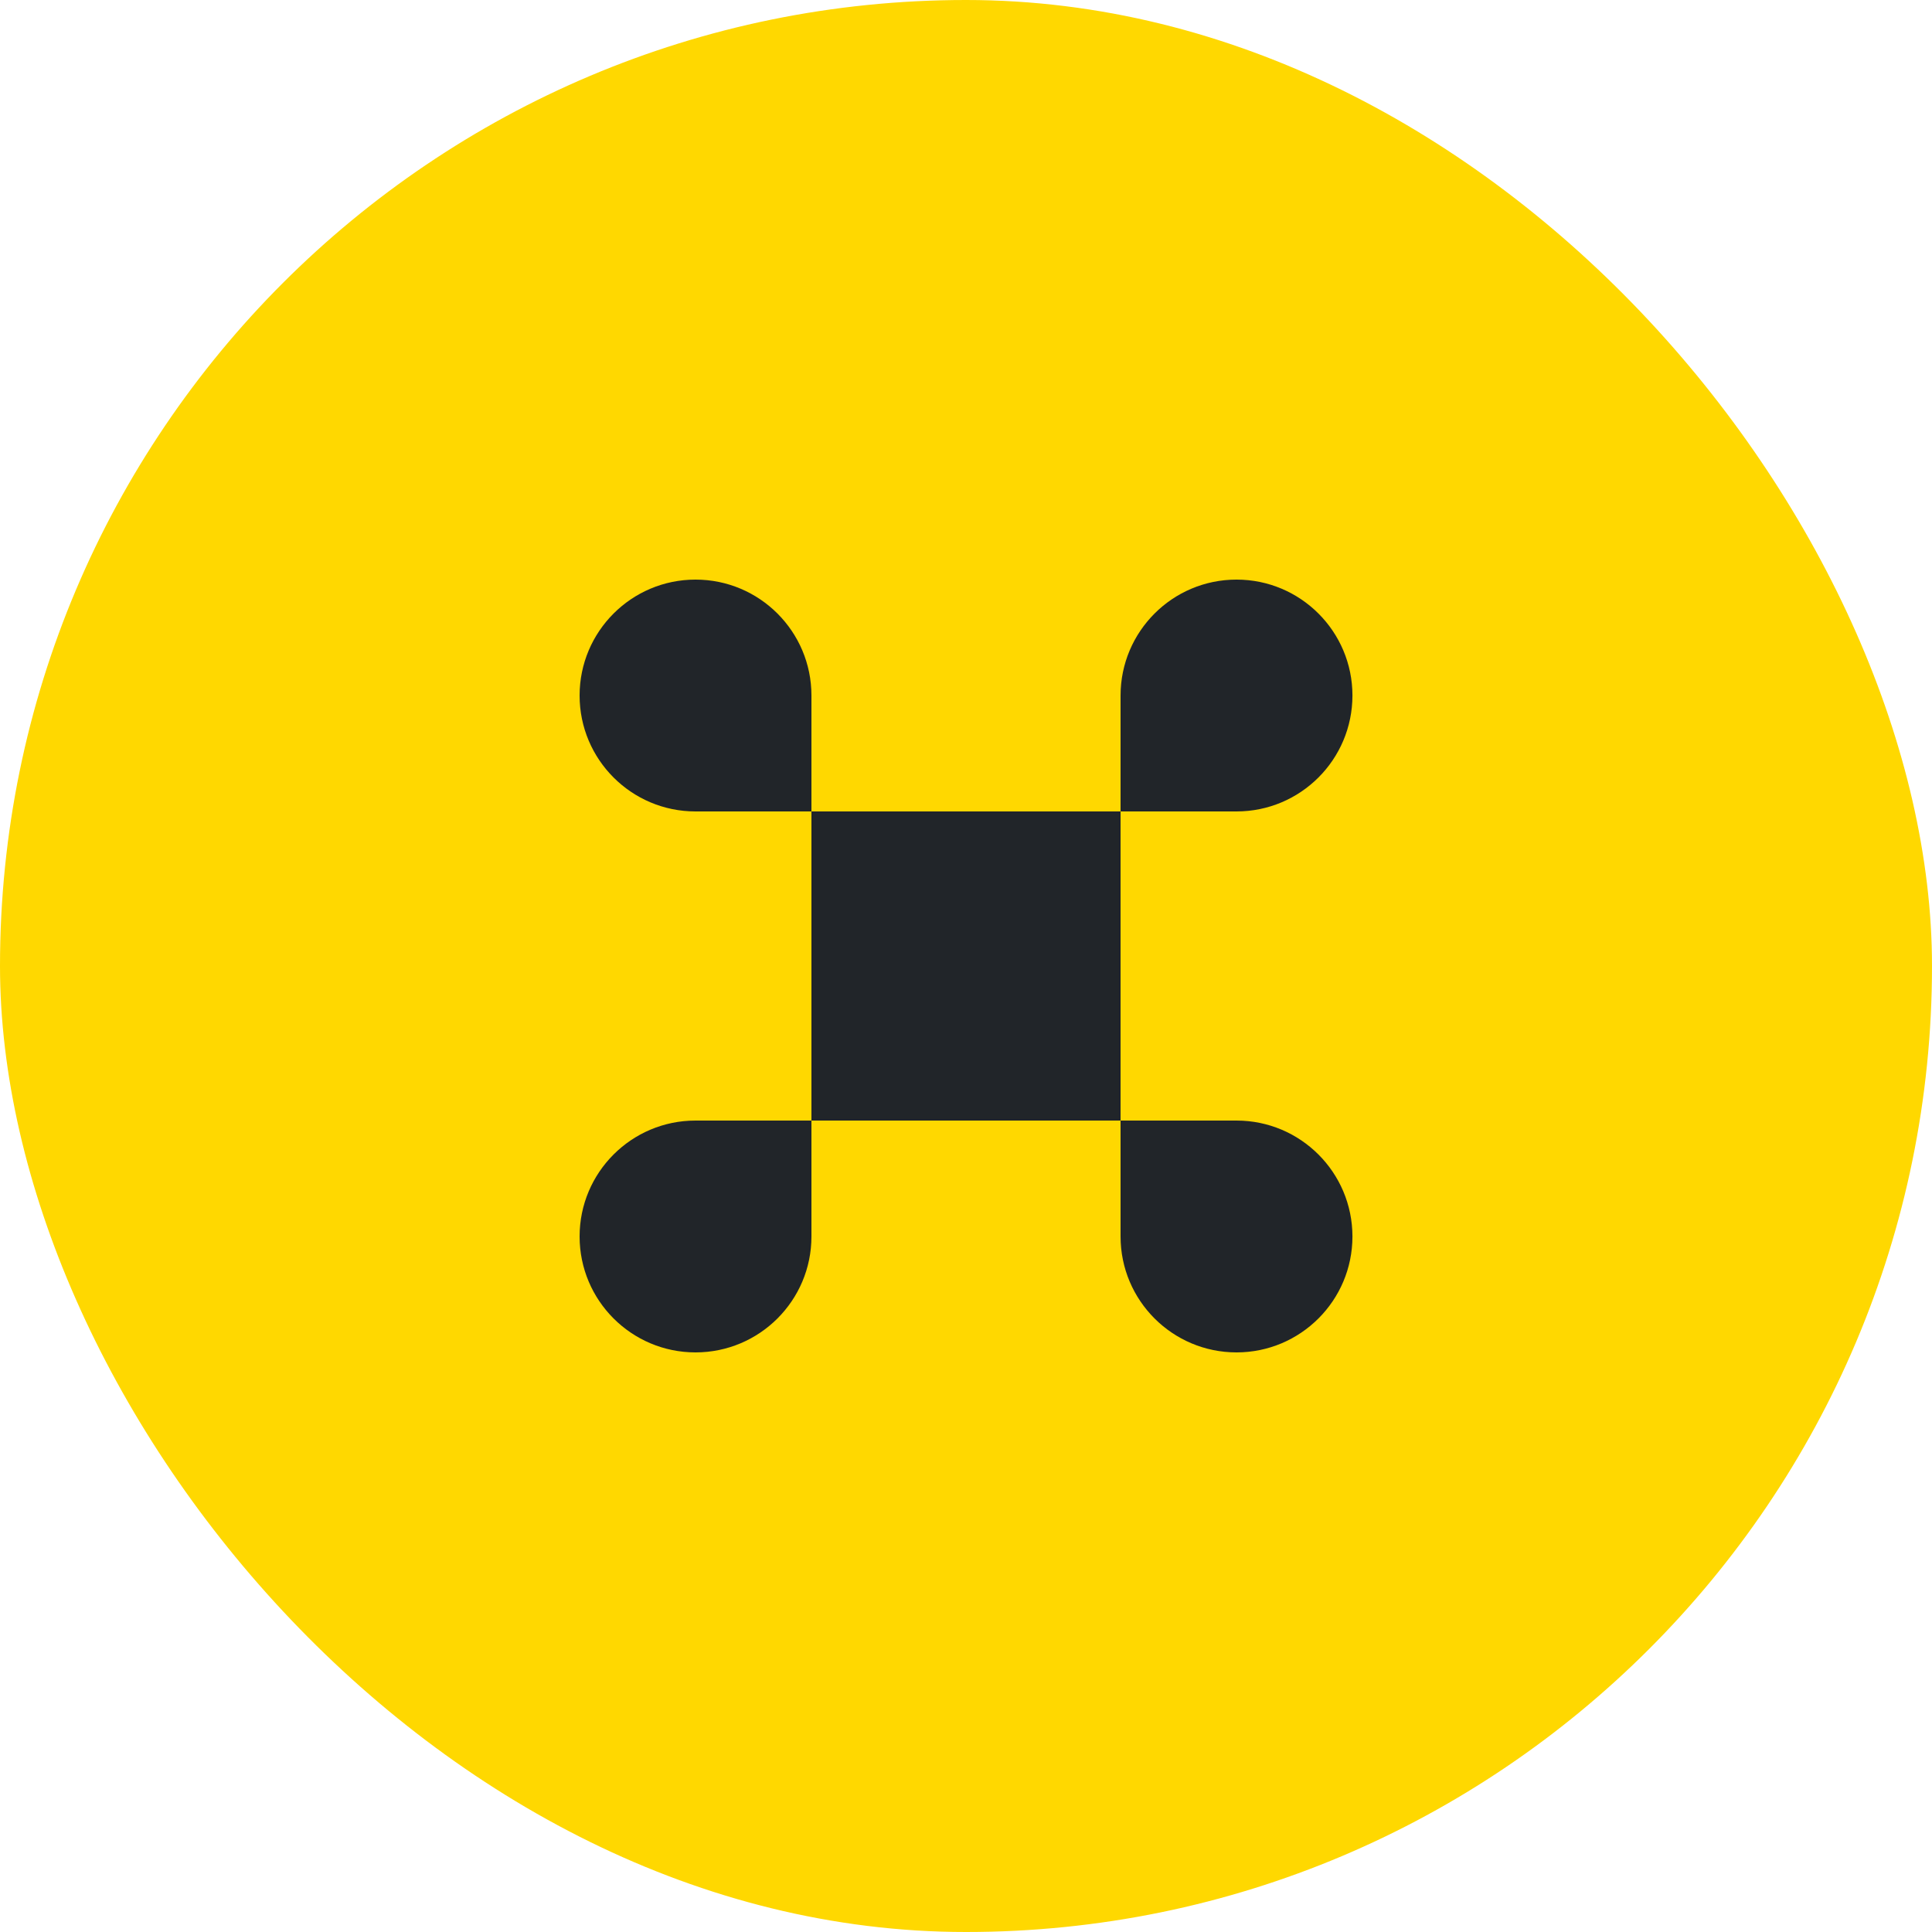
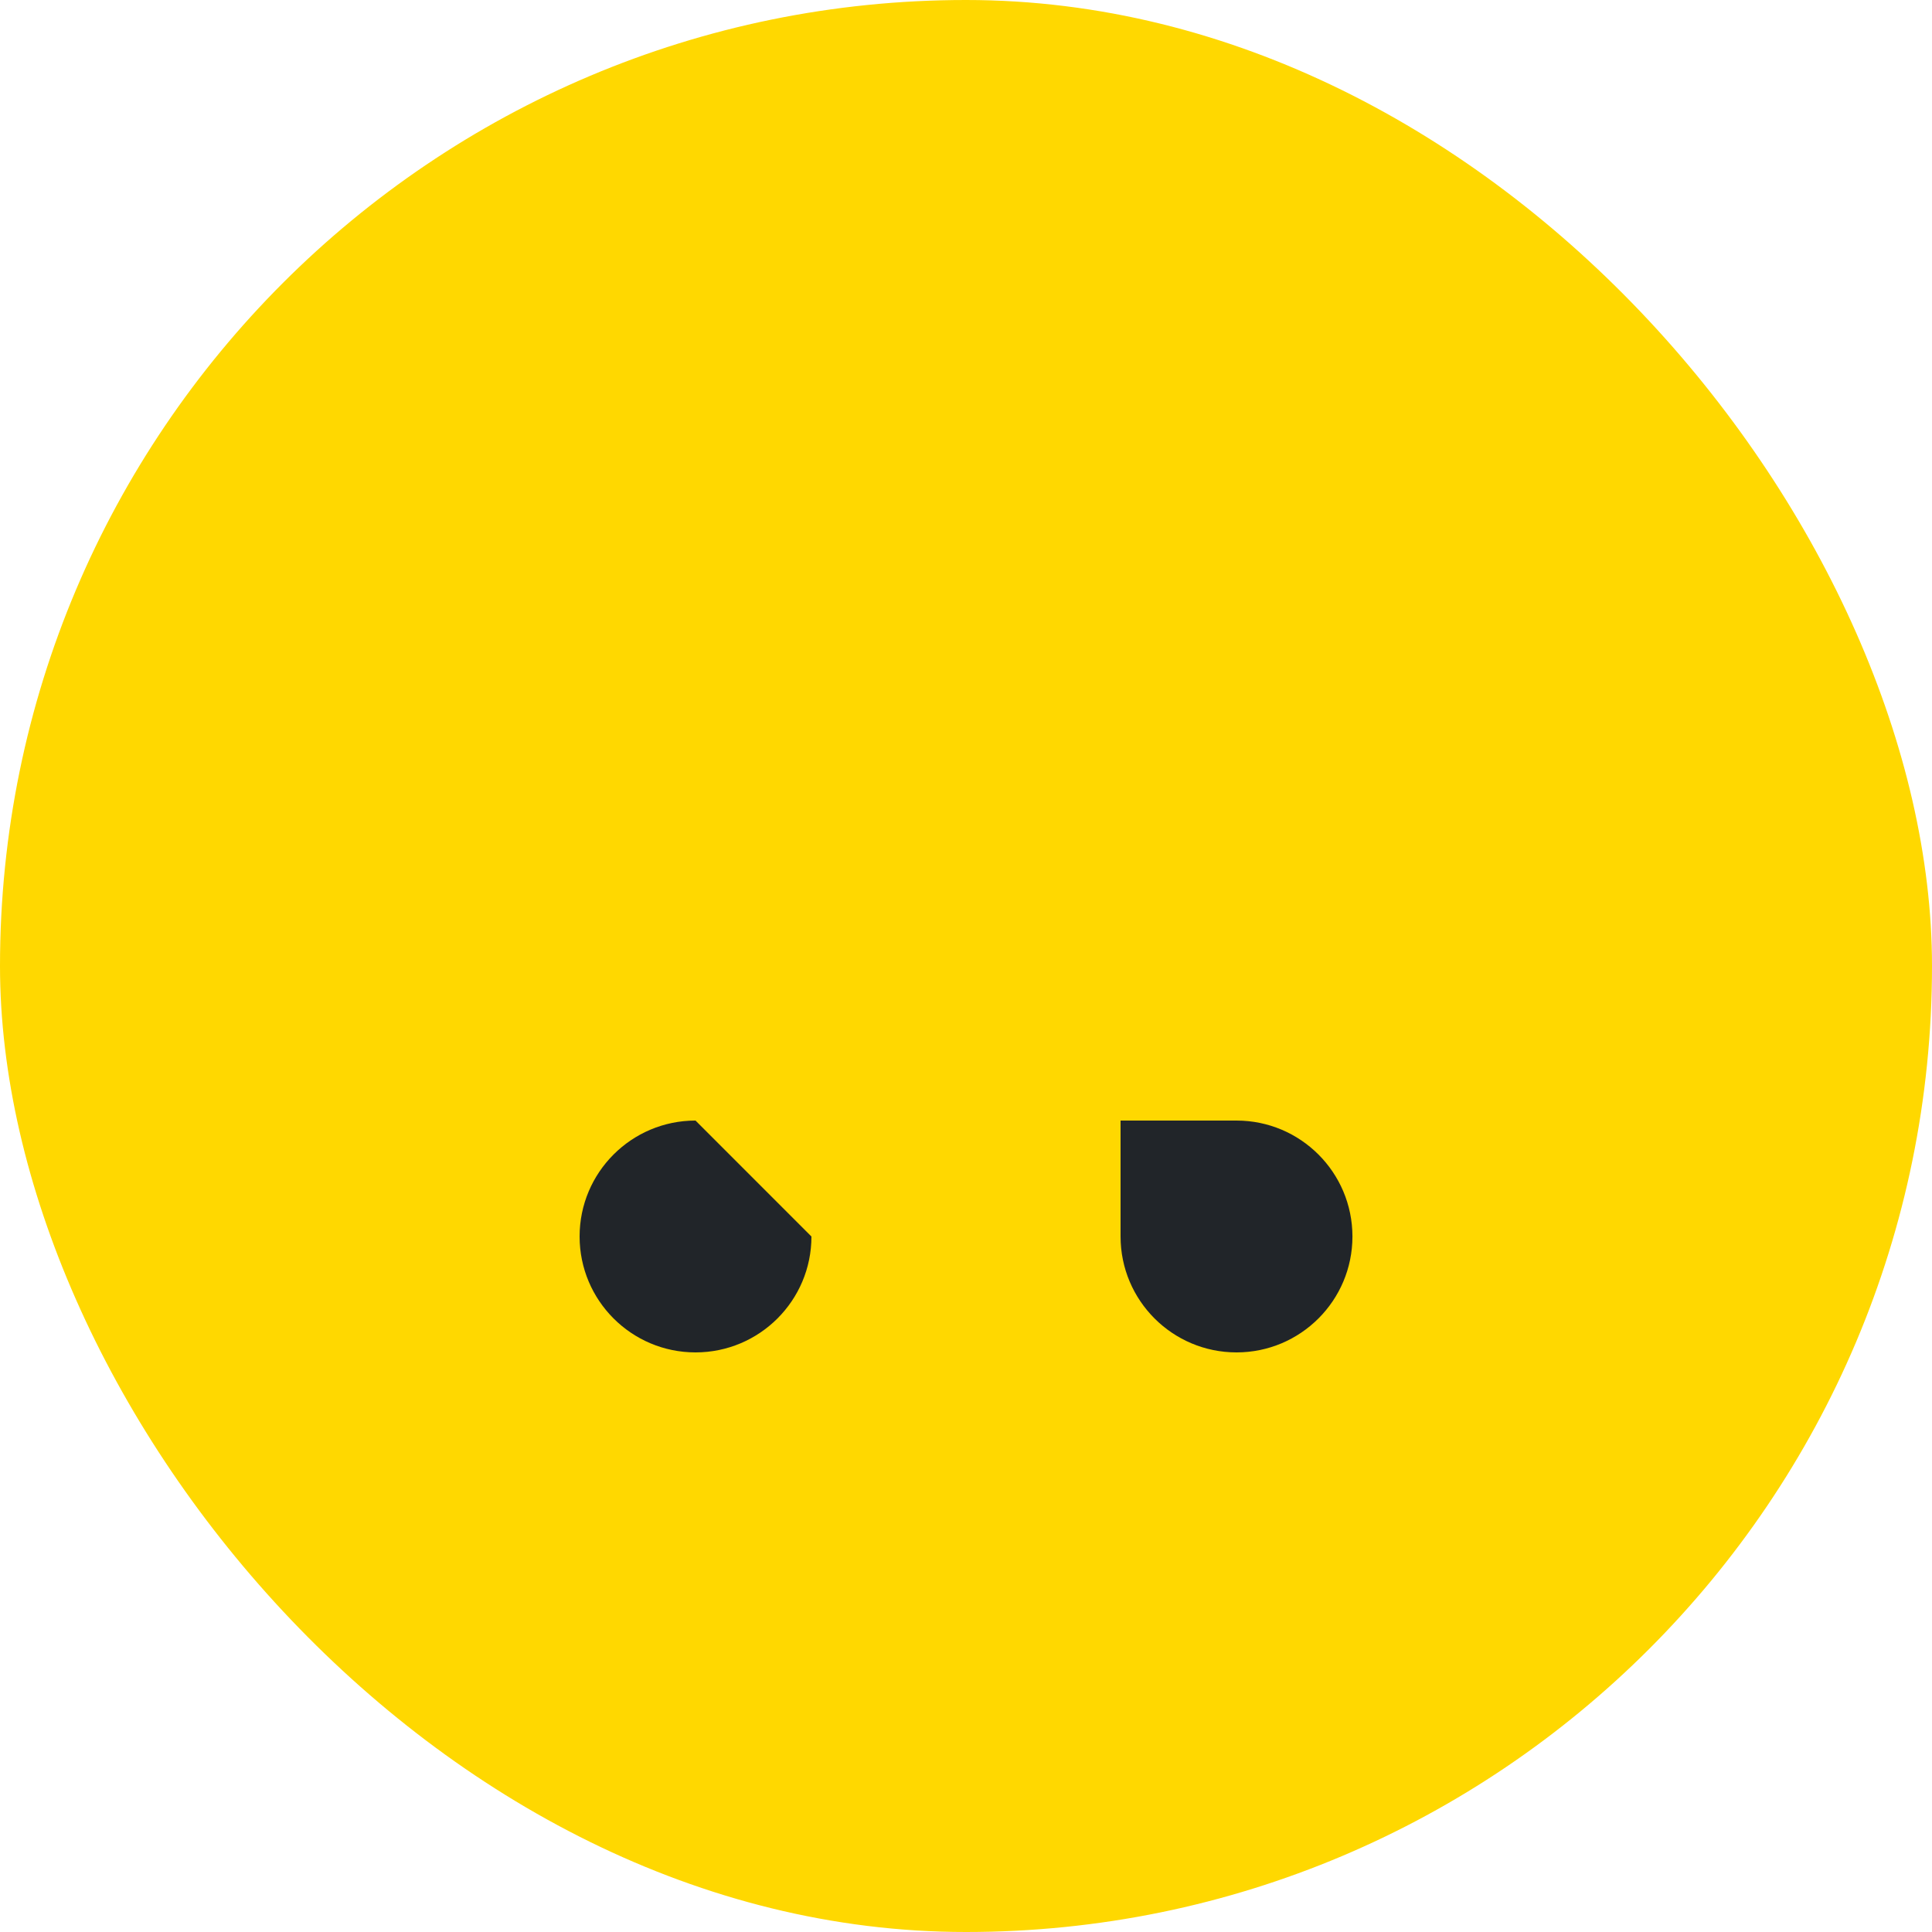
<svg xmlns="http://www.w3.org/2000/svg" width="50" height="50" viewBox="0 0 50 50" fill="none">
  <rect width="50" height="50" rx="25" fill="#FFD800" />
-   <path d="M29 21L32 21C33.657 21 35 19.657 35.001 18C35.001 16.344 33.658 15 32.001 15C30.344 15 29.001 16.343 29 18L29 21L21 21L21 18C21 16.343 19.656 15 18 15C16.343 15 15 16.344 15 18C15 19.657 16.344 21 18 21L21 21L21 29H29V21Z" fill="#212529" />
  <path d="M29 29L32 29C33.657 29 35 30.343 35.001 32C35.001 33.656 33.658 35 32.001 35C30.344 35 29.001 33.657 29 32.001L29 29Z" fill="#212529" />
-   <path d="M18 29L21 29L21 32.001C21 33.657 19.656 35 18 35C16.343 35 15 33.656 15 32C15 30.343 16.344 29 18 29Z" fill="#212529" />
+   <path d="M18 29L21 32.001C21 33.657 19.656 35 18 35C16.343 35 15 33.656 15 32C15 30.343 16.344 29 18 29Z" fill="#212529" />
</svg>